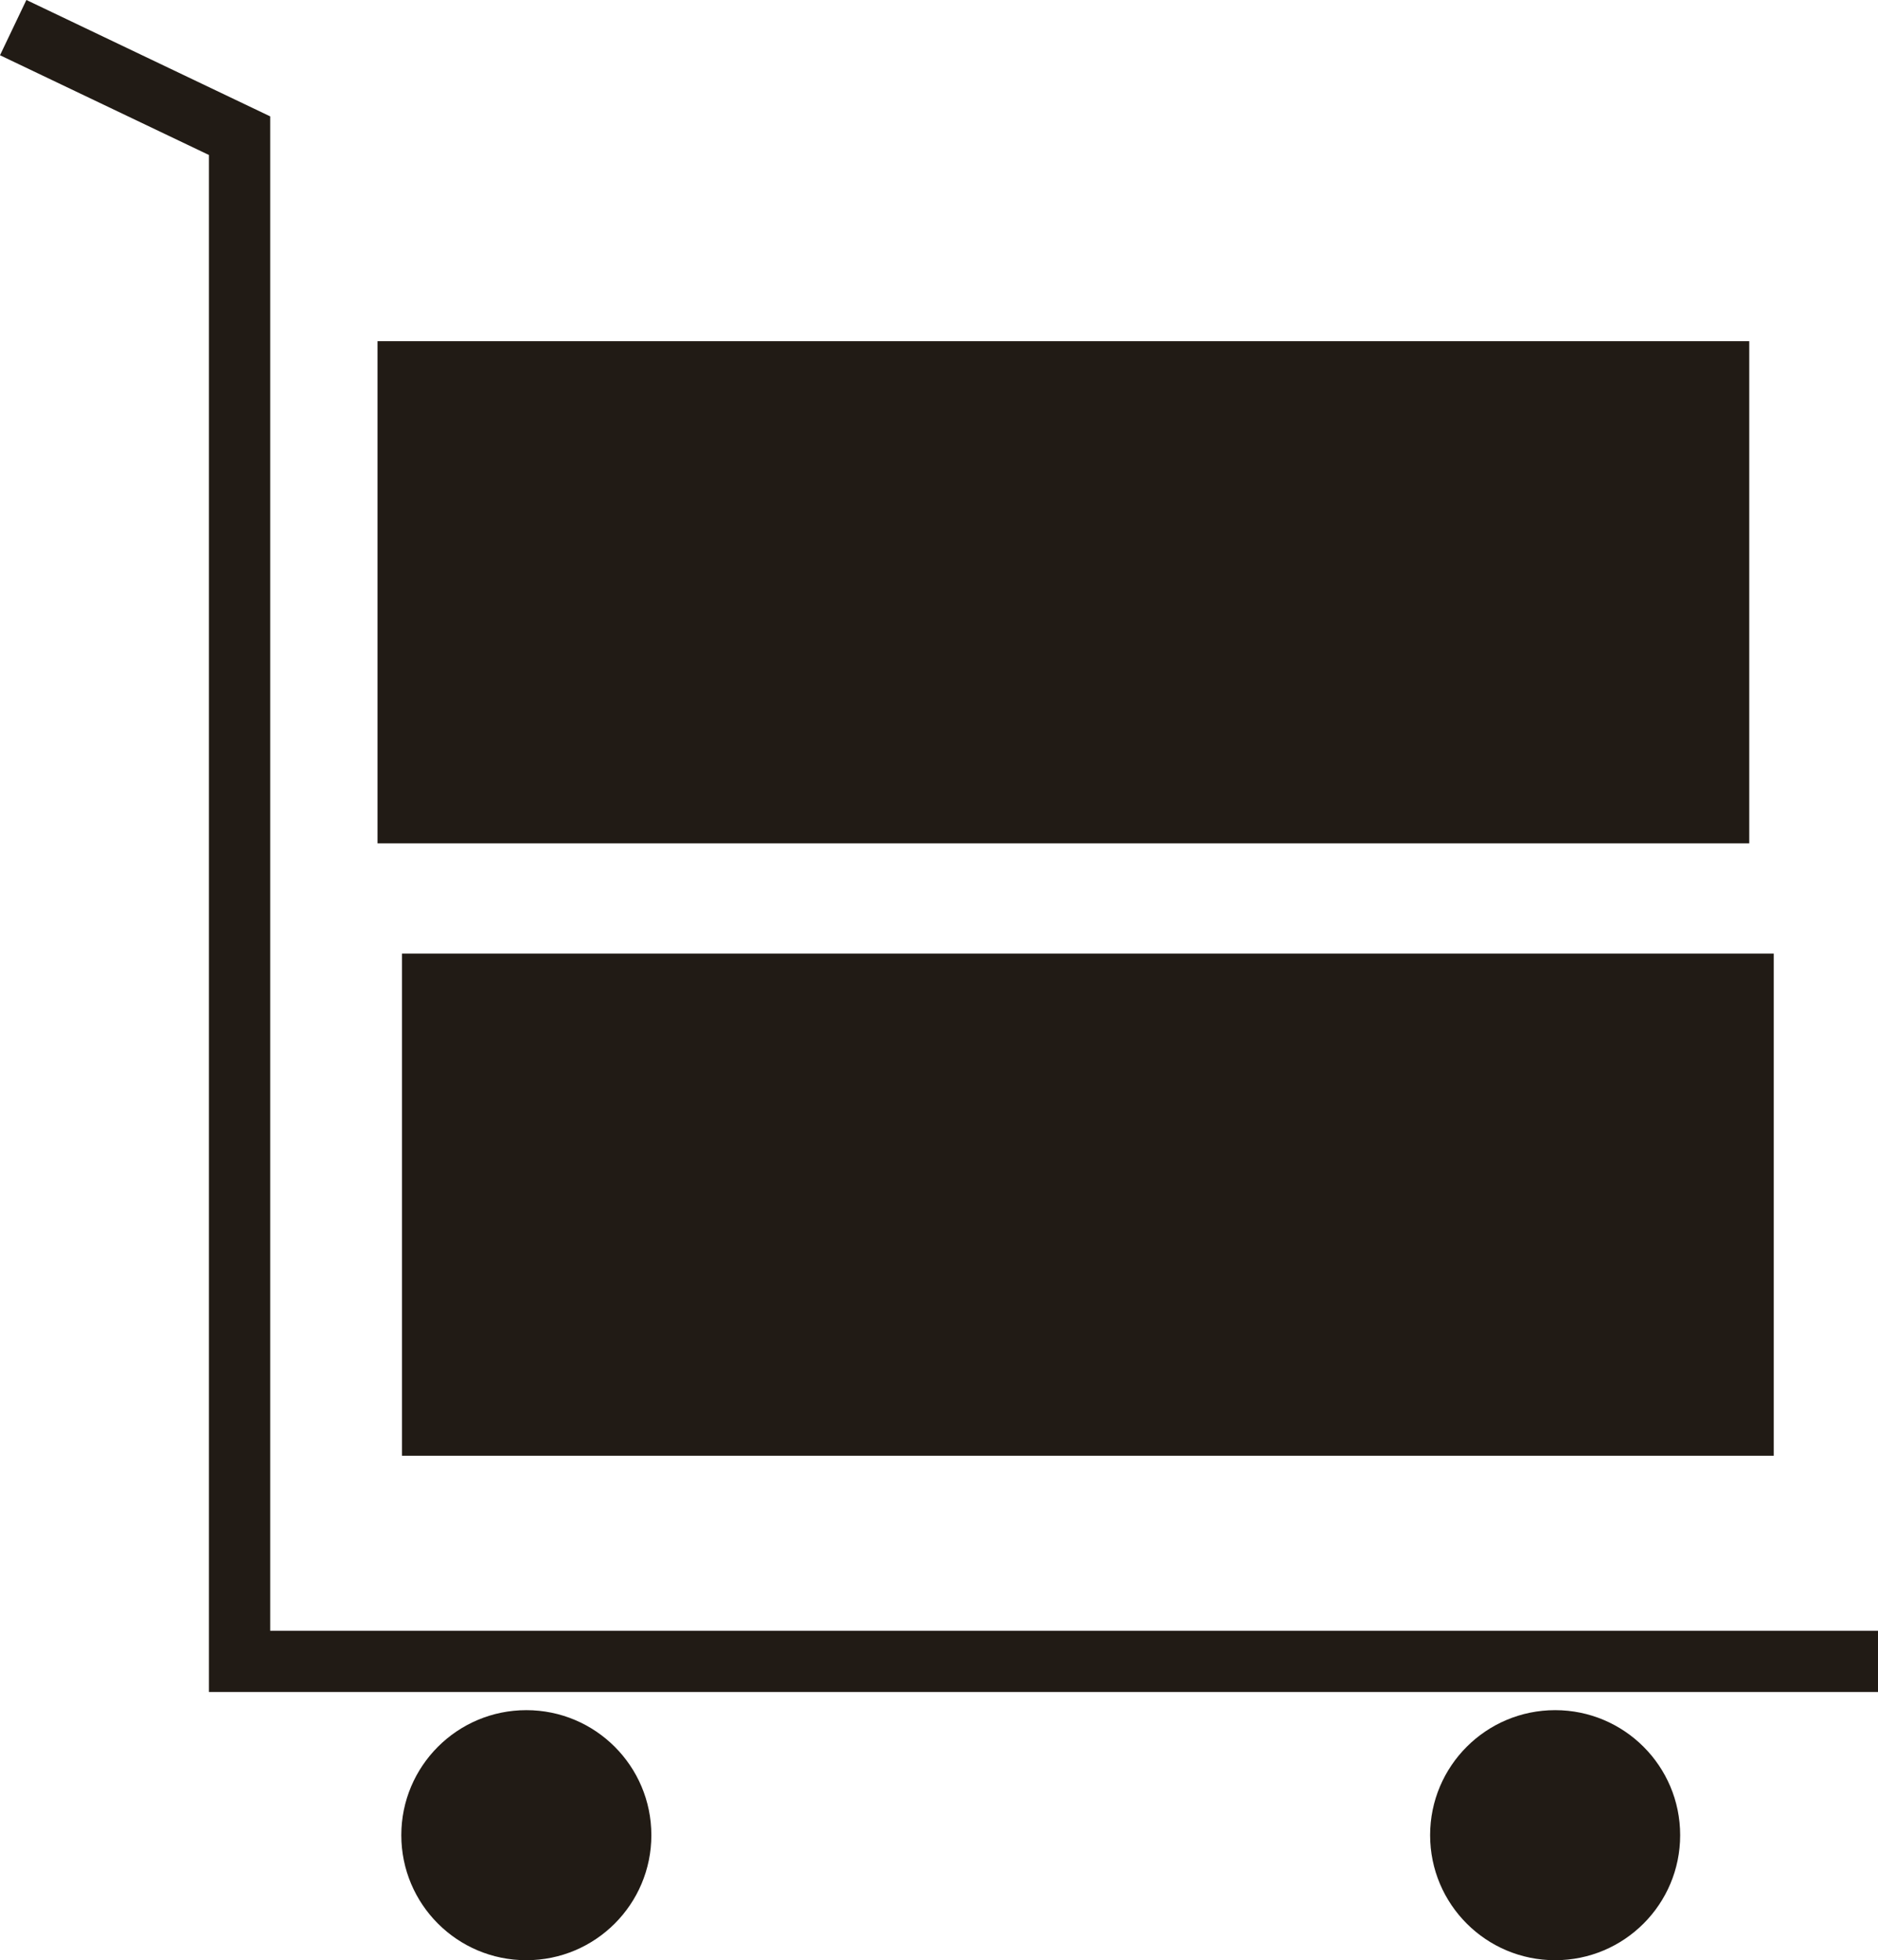
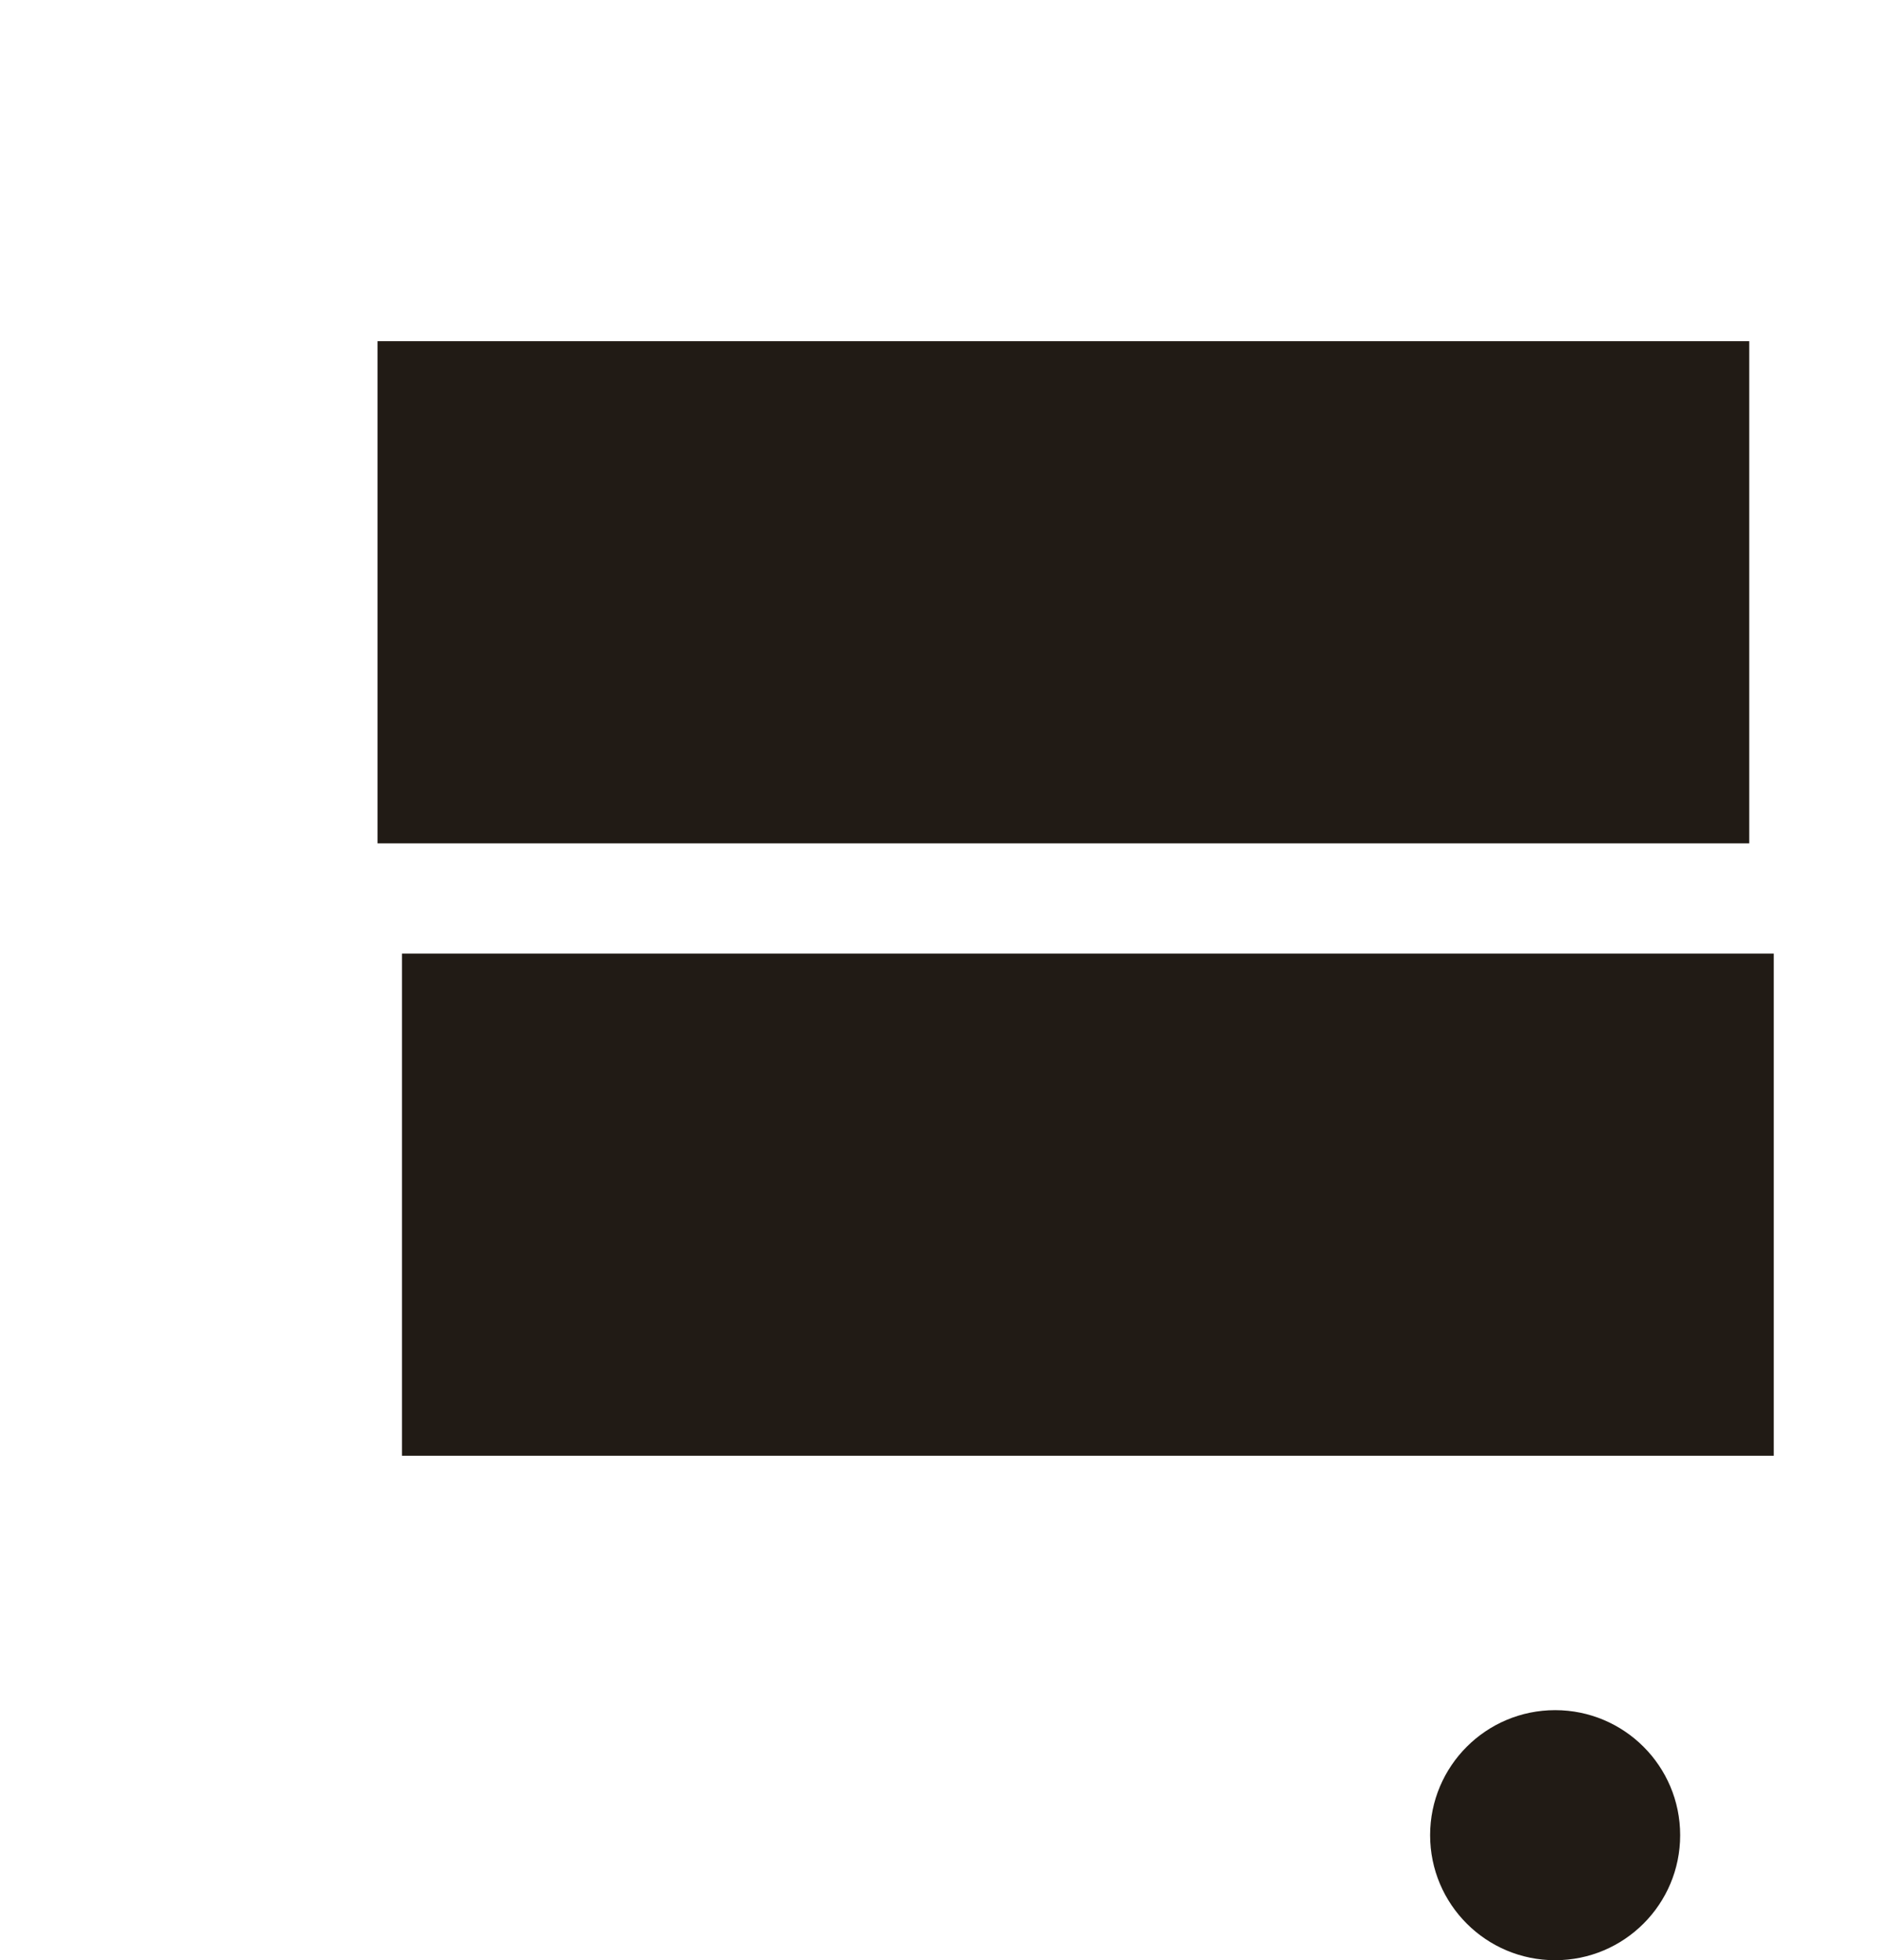
<svg xmlns="http://www.w3.org/2000/svg" width="153.335" height="160.037" viewBox="0 0 153.335 160.037">
  <g id="iko02" transform="translate(-13.177 -15.146)">
-     <circle id="Ellipse_3" data-name="Ellipse 3" cx="10.208" cy="10.208" r="10.208" transform="translate(45.943 154.768)" fill="#211b15" />
-     <path id="Path_2" data-name="Path 2" d="M14.254,17.4l18.484,8.824V150.785H166.512" fill="none" stroke="#211b15" stroke-width="5" />
    <circle id="Ellipse_4" data-name="Ellipse 4" cx="10.208" cy="10.208" r="10.208" transform="translate(129.943 154.768)" fill="#211b15" />
    <rect id="Rectangle_2" data-name="Rectangle 2" width="112" height="41" transform="translate(46 93)" fill="#211b15" />
    <rect id="Rectangle_3" data-name="Rectangle 3" width="112" height="41" transform="translate(44 43)" fill="#211b15" />
  </g>
</svg>